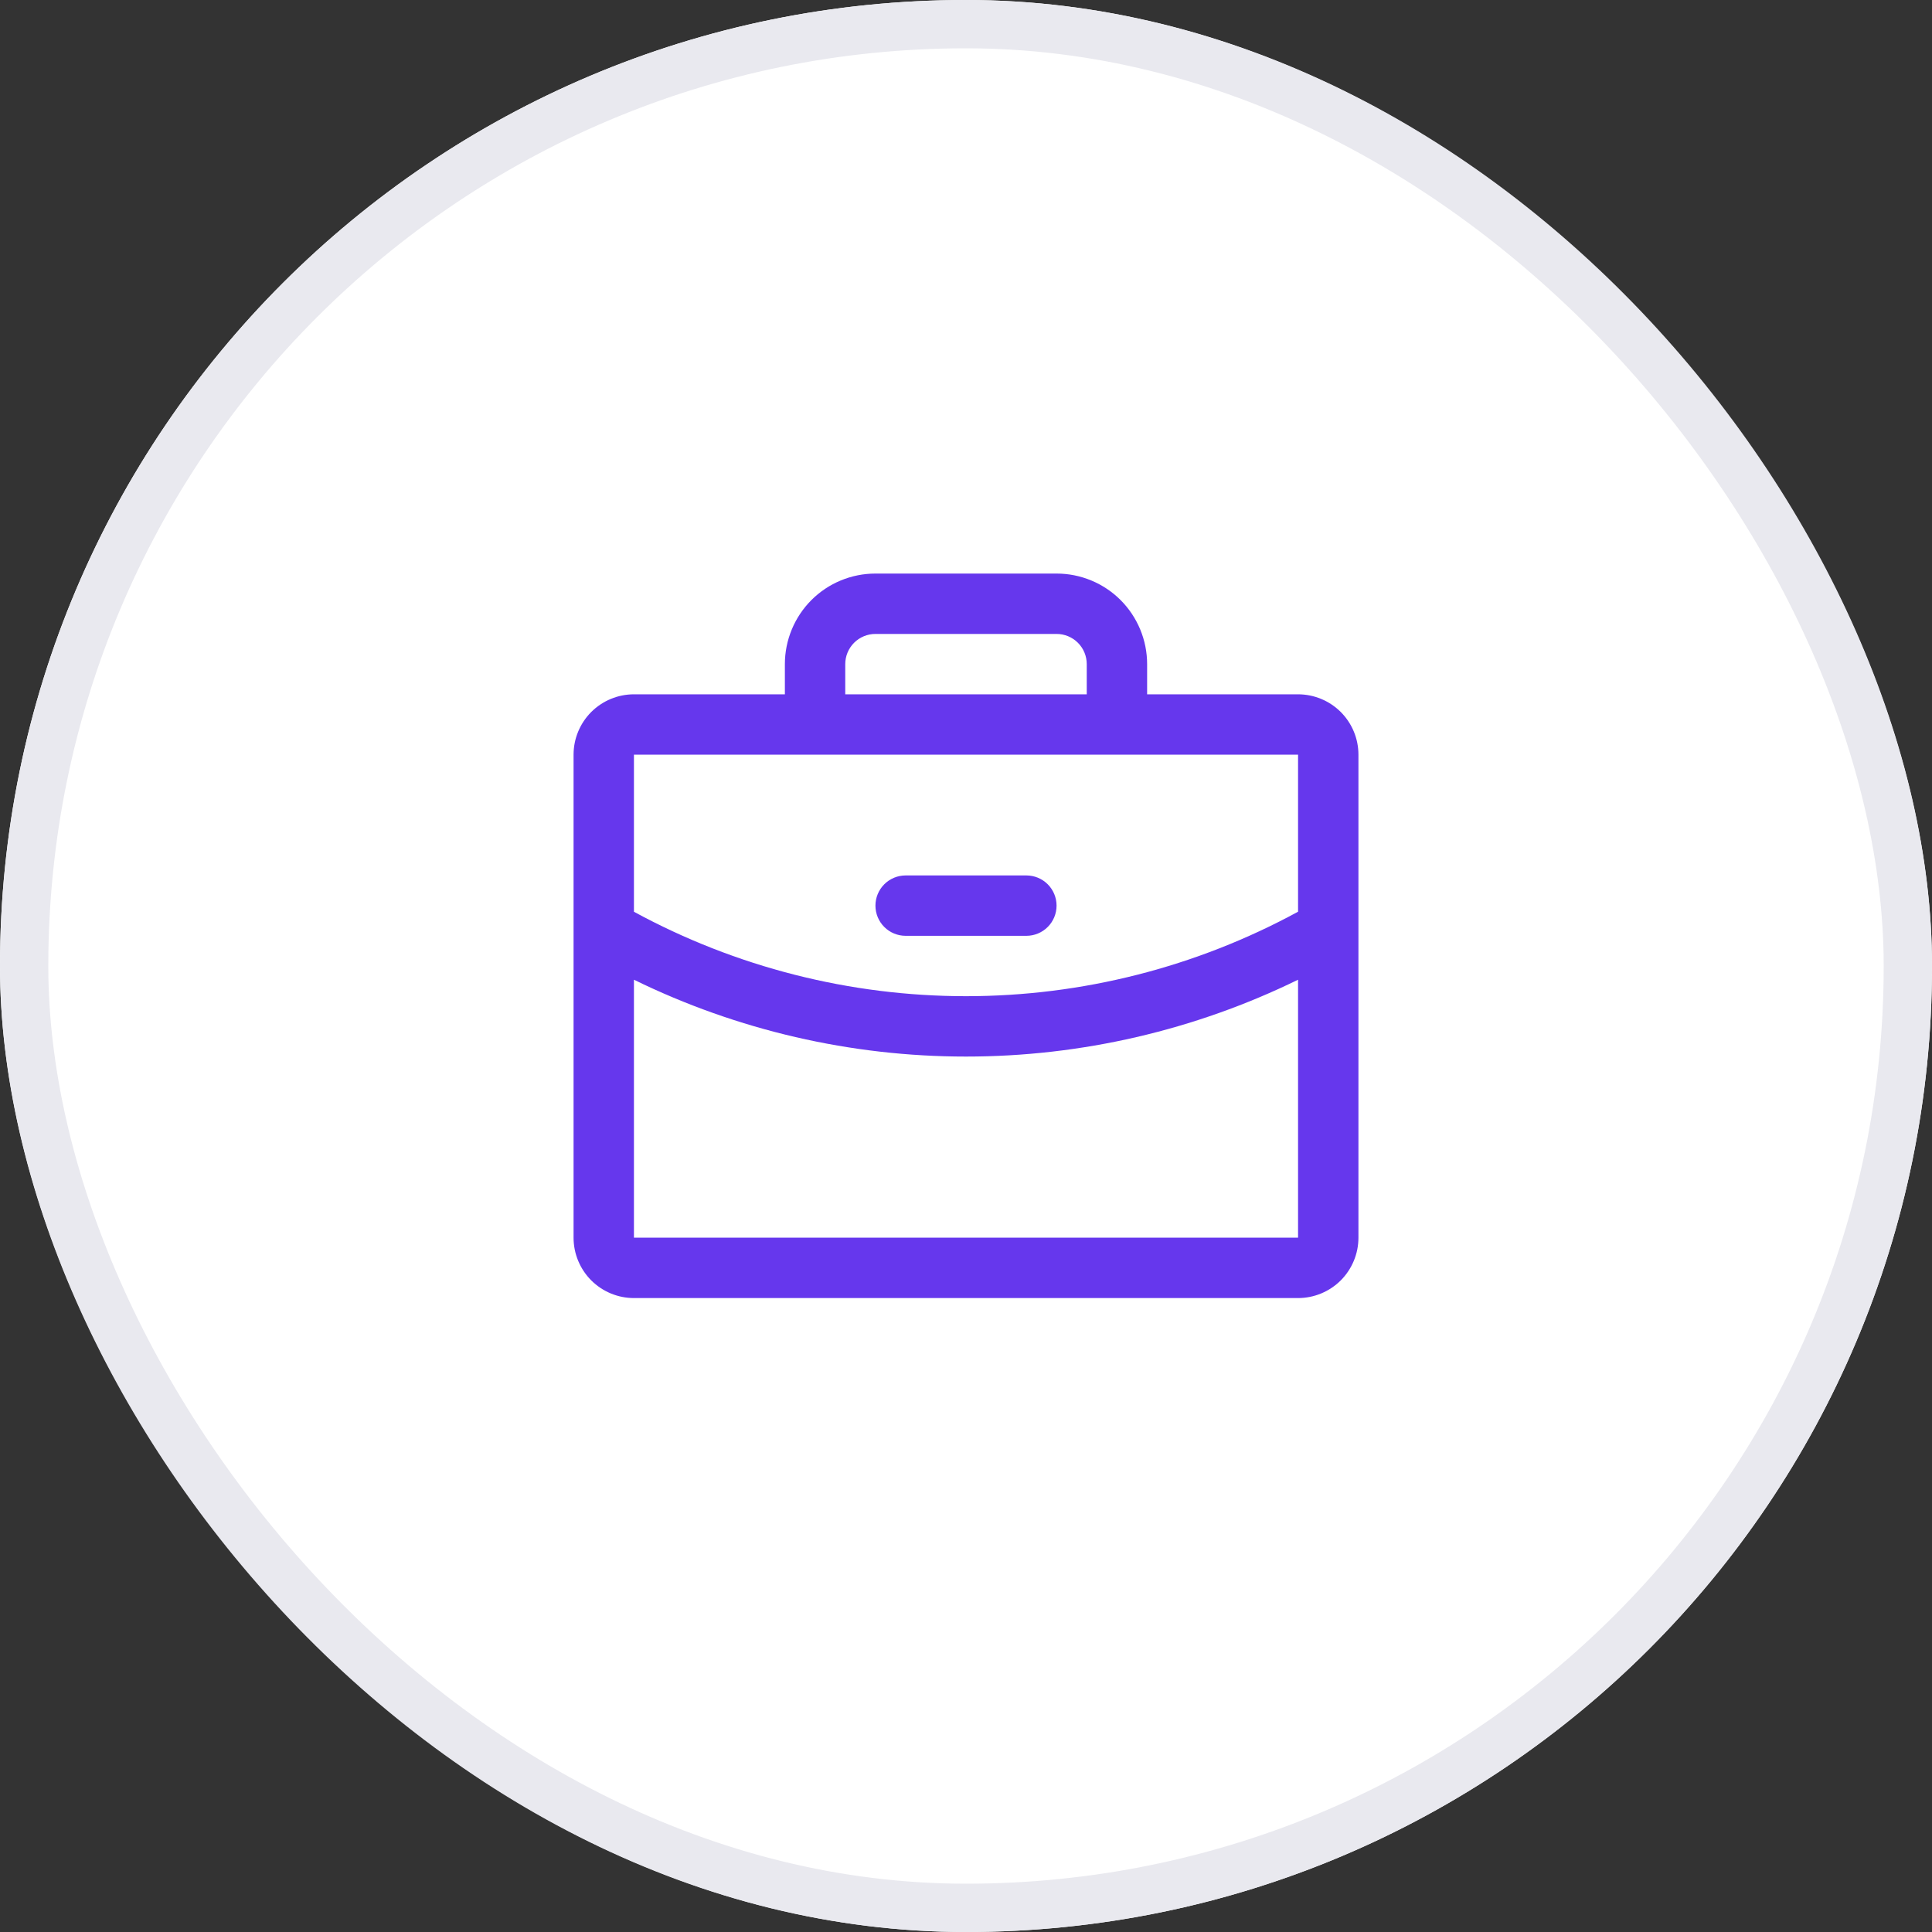
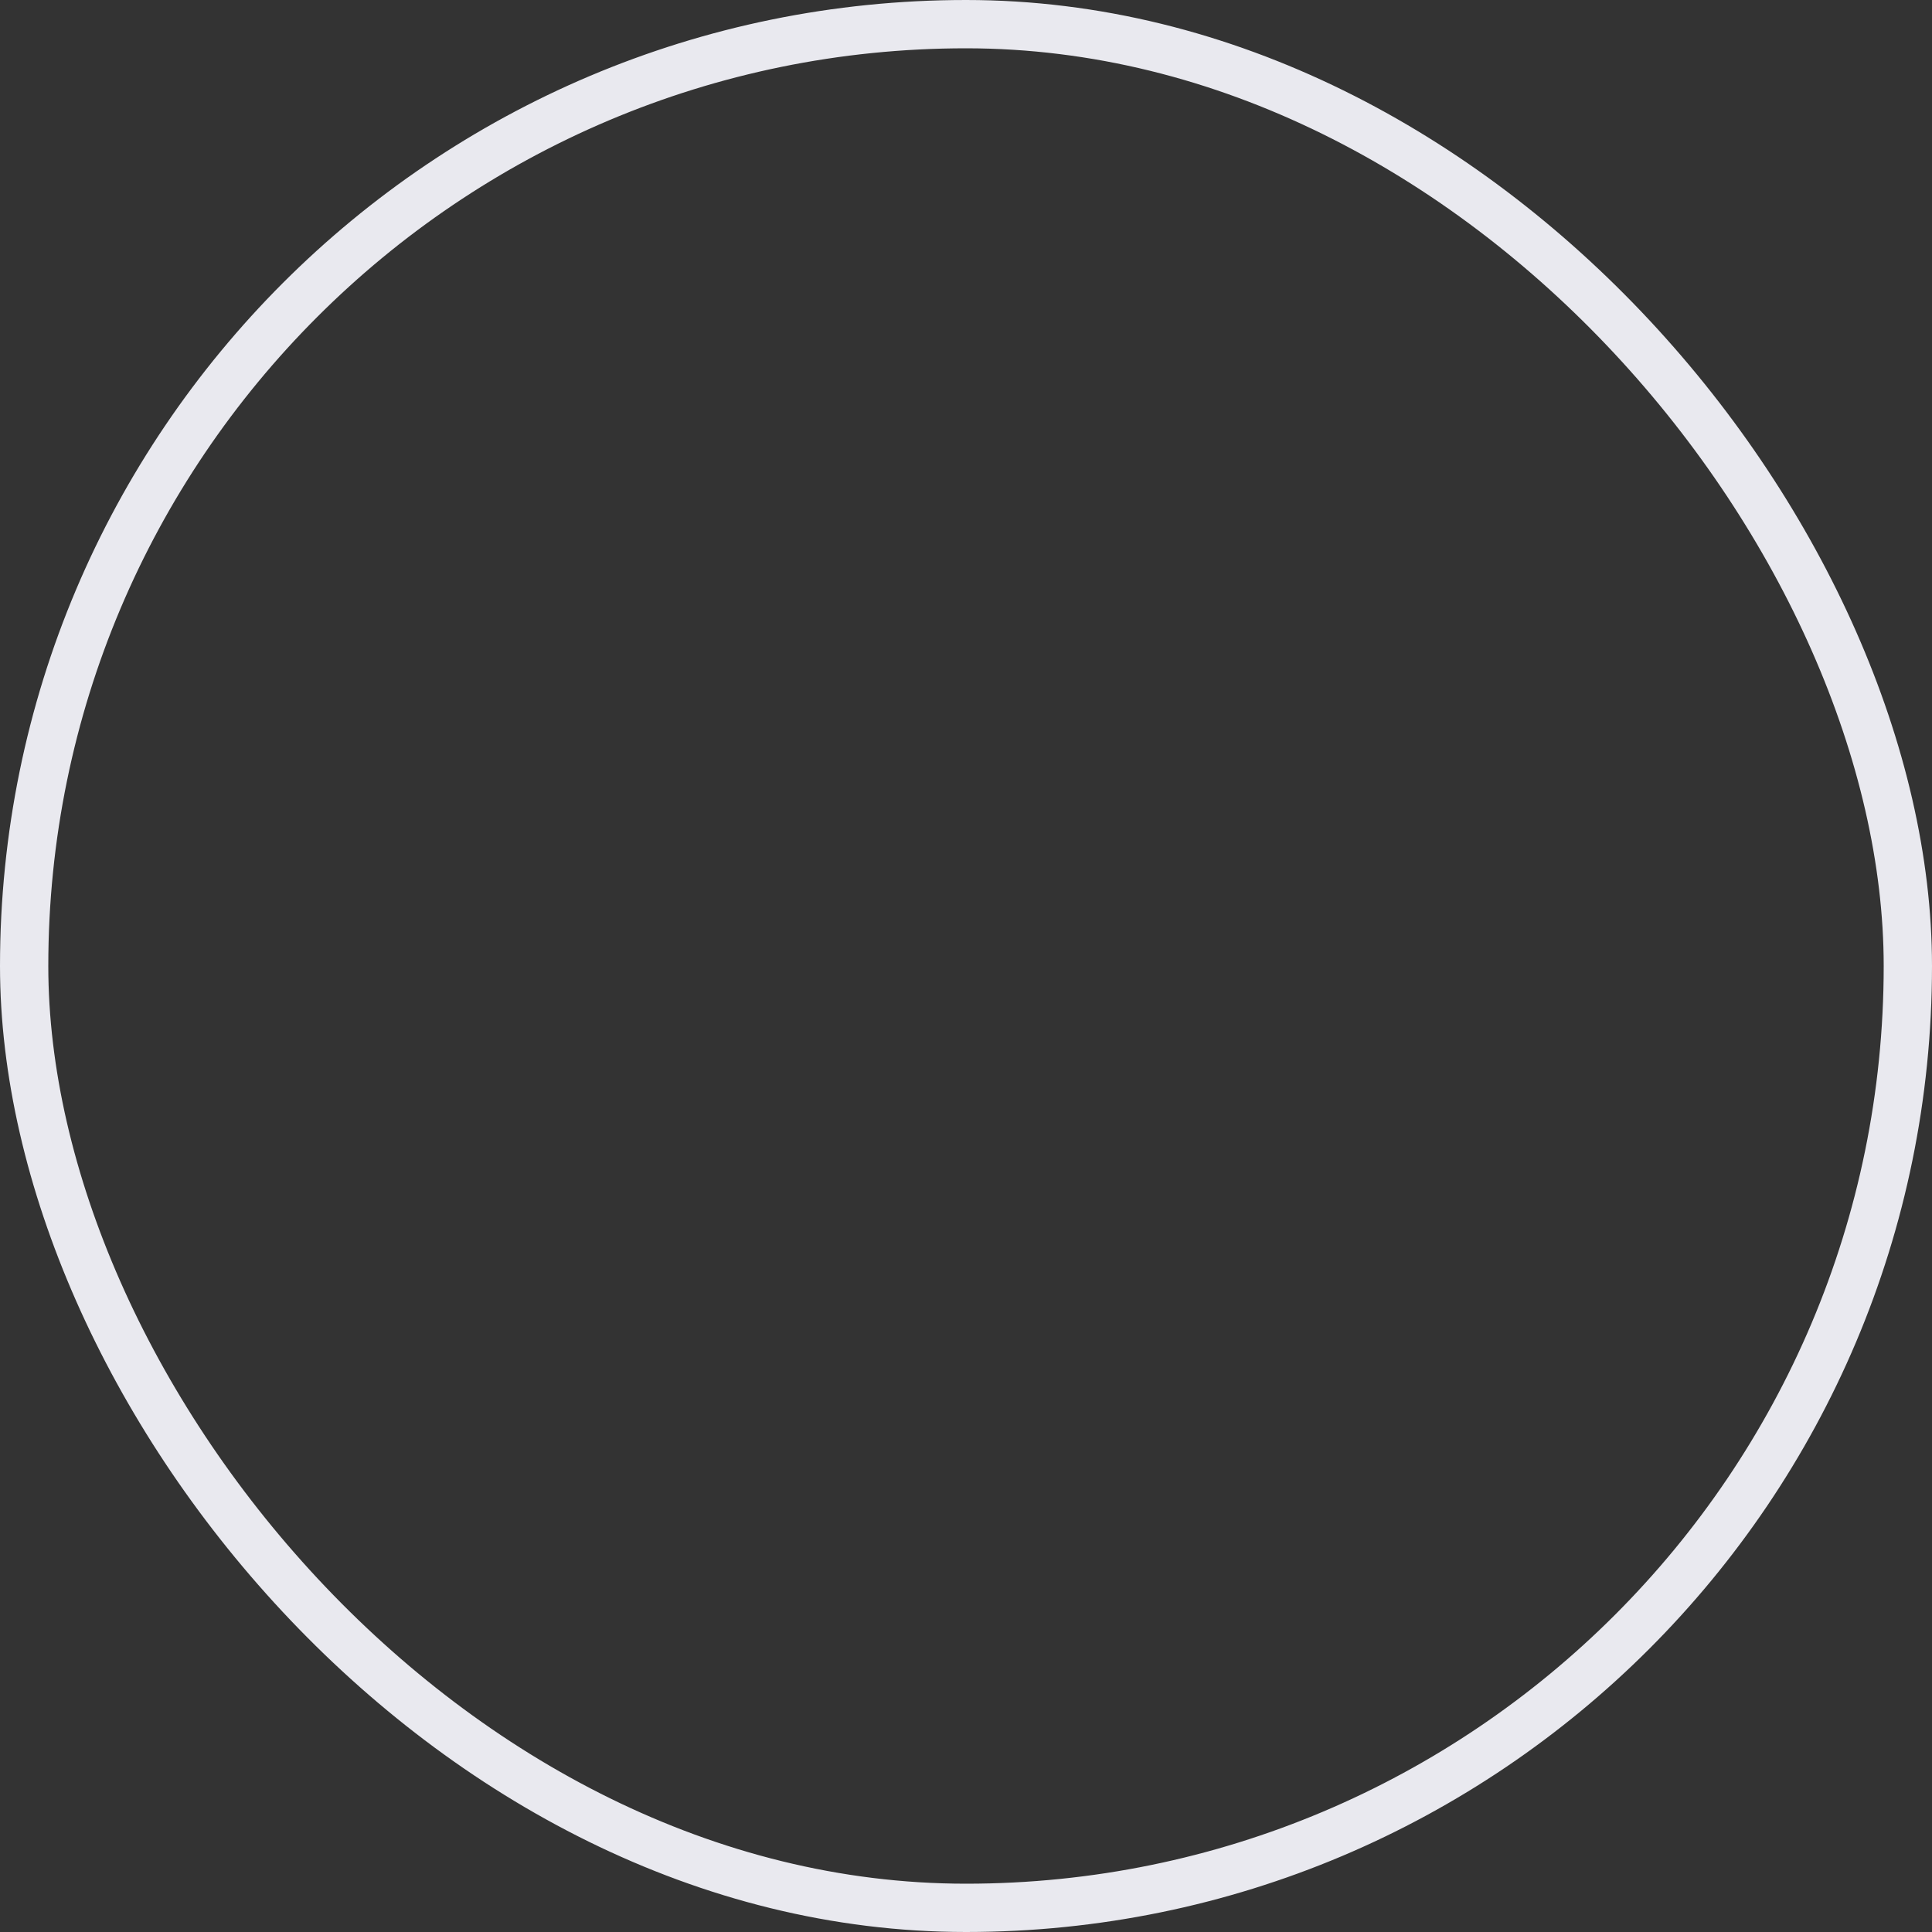
<svg xmlns="http://www.w3.org/2000/svg" width="40" height="40" viewBox="0 0 40 40" fill="none">
  <rect x="0" y="0" width="40" height="40" fill="#333333" stroke="none" />
-   <rect width="40" height="40" rx="20" fill="white" />
-   <path d="M26.875 14.375H23.75V13.75C23.75 13.253 23.552 12.776 23.201 12.424C22.849 12.072 22.372 11.875 21.875 11.875H18.125C17.628 11.875 17.151 12.072 16.799 12.424C16.448 12.776 16.25 13.253 16.25 13.75V14.375H13.125C12.793 14.375 12.476 14.507 12.241 14.741C12.007 14.976 11.875 15.293 11.875 15.625V25.625C11.875 25.956 12.007 26.274 12.241 26.509C12.476 26.743 12.793 26.875 13.125 26.875H26.875C27.206 26.875 27.524 26.743 27.759 26.509C27.993 26.274 28.125 25.956 28.125 25.625V15.625C28.125 15.293 27.993 14.976 27.759 14.741C27.524 14.507 27.206 14.375 26.875 14.375ZM17.5 13.75C17.5 13.584 17.566 13.425 17.683 13.308C17.8 13.191 17.959 13.125 18.125 13.125H21.875C22.041 13.125 22.2 13.191 22.317 13.308C22.434 13.425 22.5 13.584 22.5 13.75V14.375H17.5V13.75ZM26.875 15.625V18.876C24.765 20.024 22.402 20.625 20 20.625C17.598 20.625 15.235 20.024 13.125 18.877V15.625H26.875ZM26.875 25.625H13.125V20.284C15.266 21.331 17.617 21.875 20 21.875C22.383 21.875 24.734 21.331 26.875 20.284V25.625ZM18.125 18.75C18.125 18.584 18.191 18.425 18.308 18.308C18.425 18.191 18.584 18.125 18.75 18.125H21.25C21.416 18.125 21.575 18.191 21.692 18.308C21.809 18.425 21.875 18.584 21.875 18.75C21.875 18.916 21.809 19.075 21.692 19.192C21.575 19.309 21.416 19.375 21.25 19.375H18.75C18.584 19.375 18.425 19.309 18.308 19.192C18.191 19.075 18.125 18.916 18.125 18.75Z" fill="#6637ED" />
  <rect x="0.5" y="0.5" width="39" height="39" rx="19.5" stroke="#E9E9EF" />
</svg>